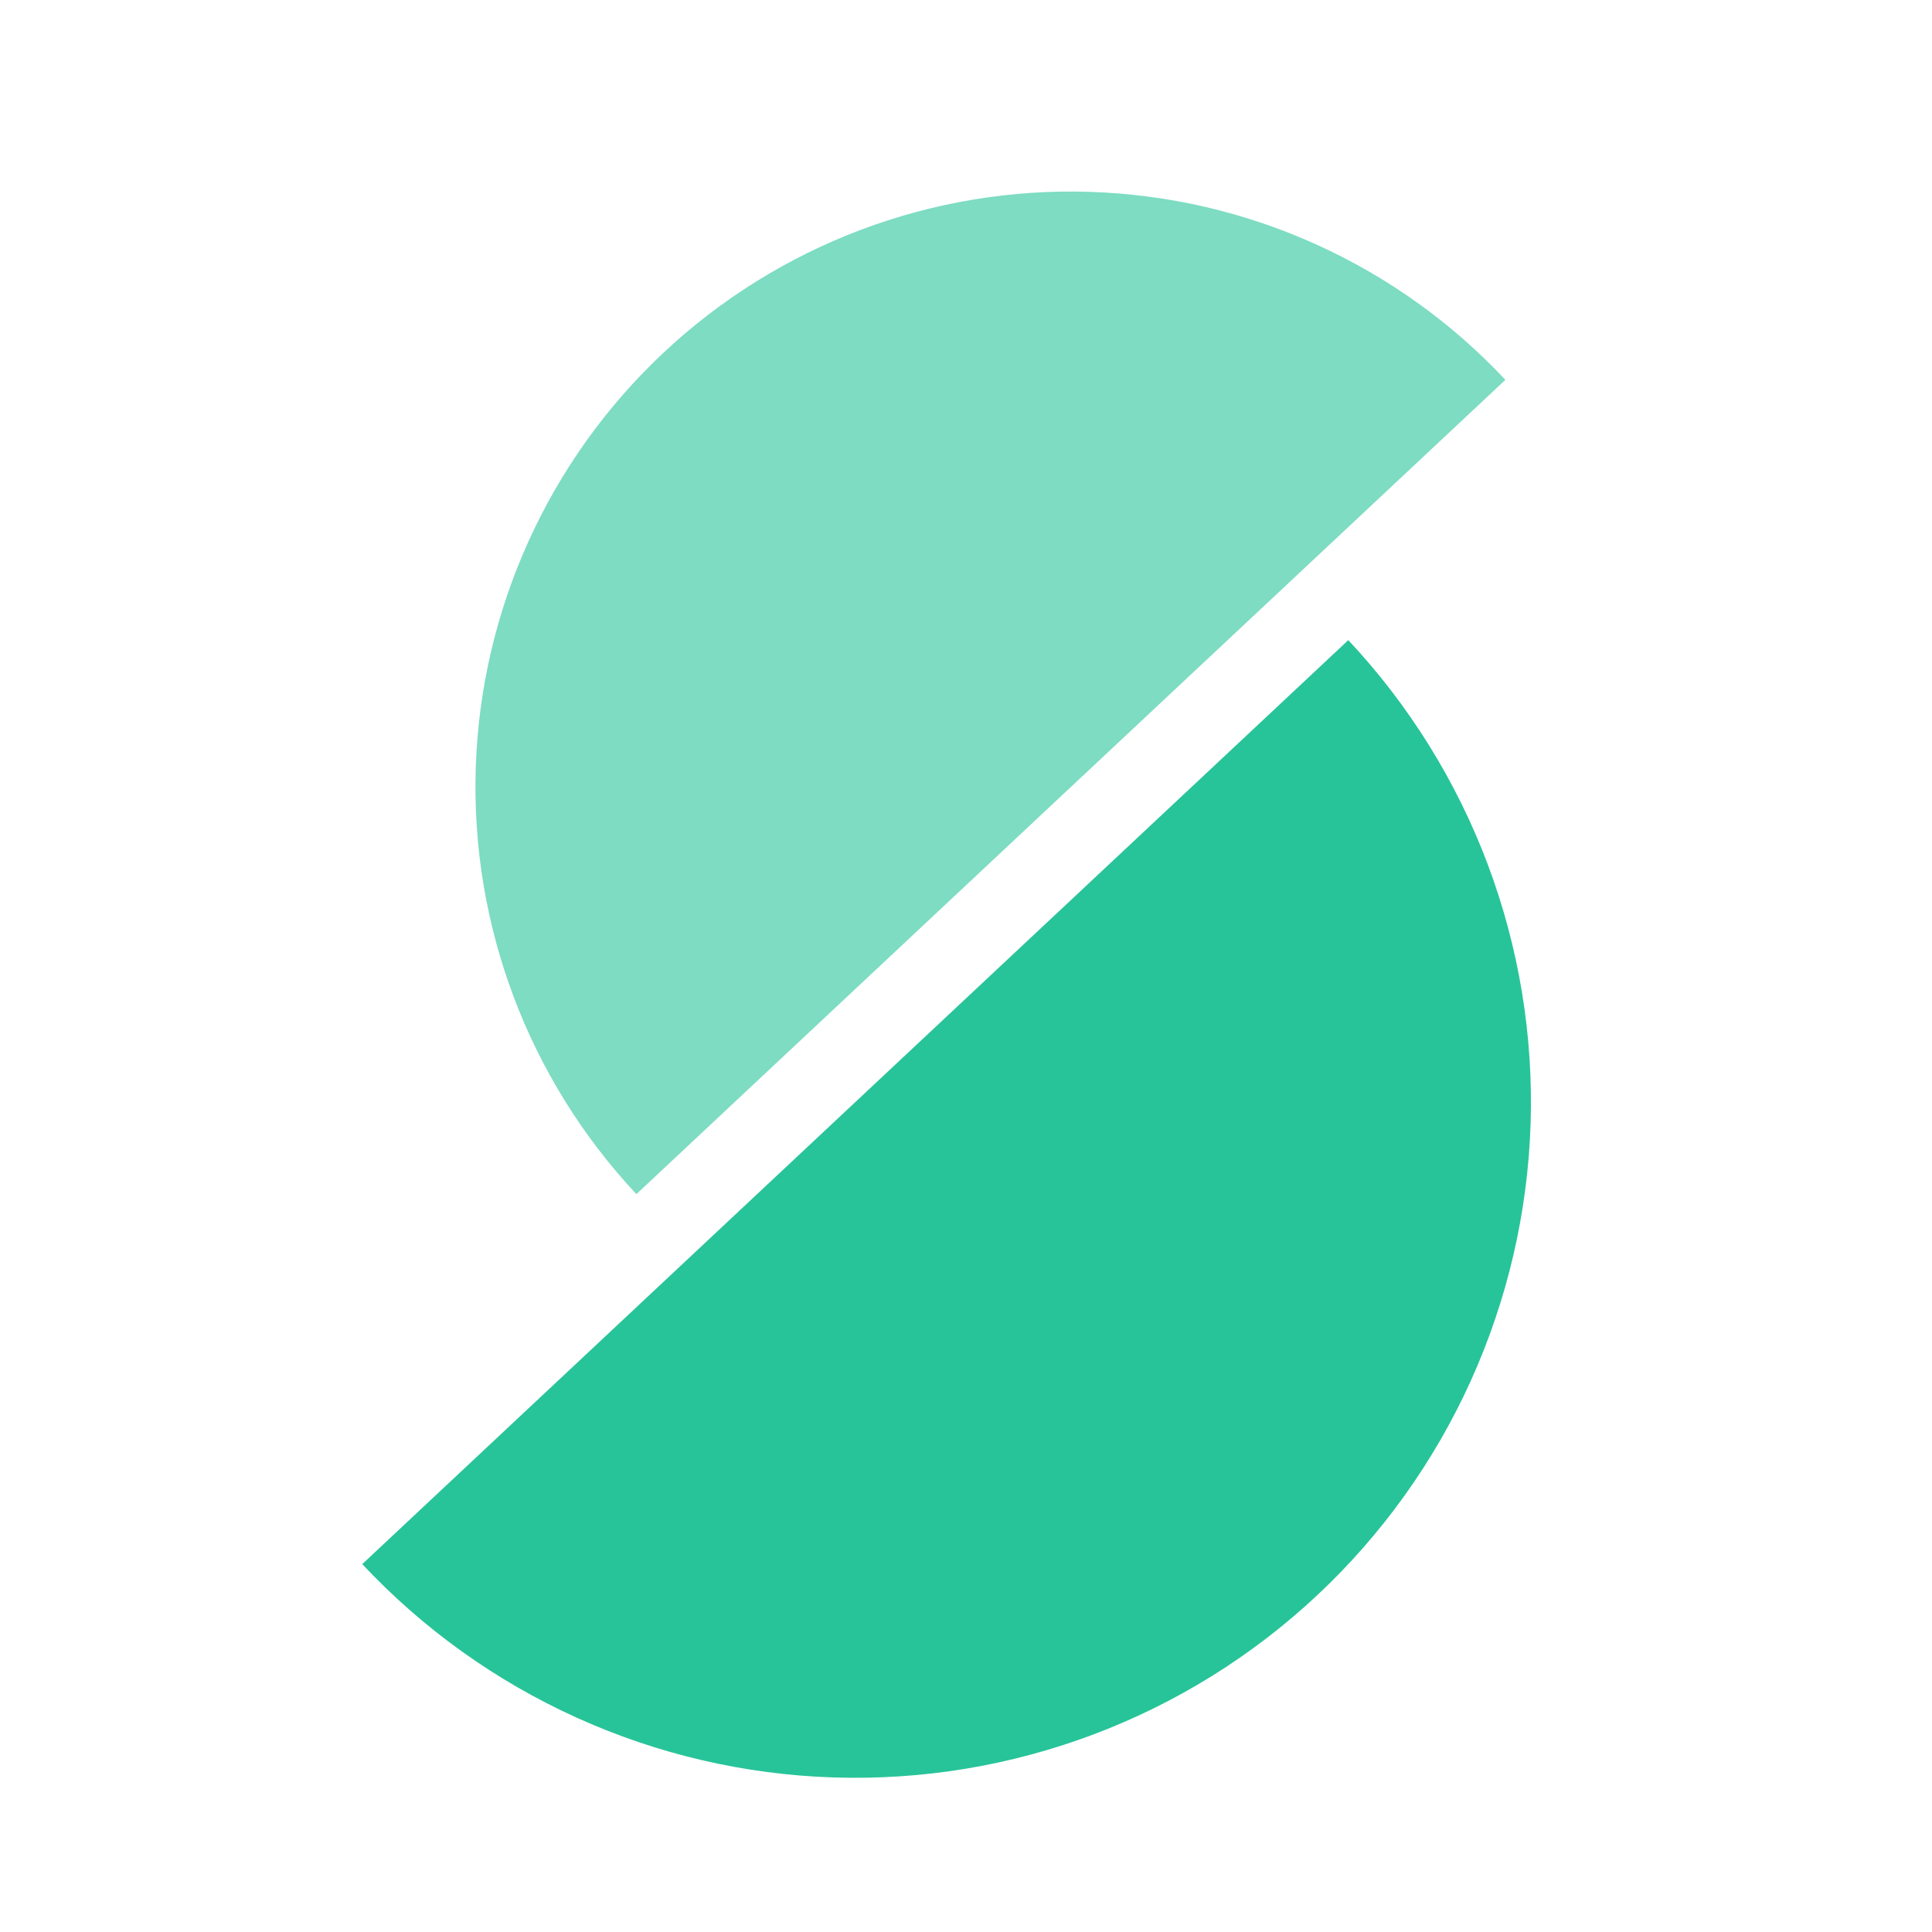
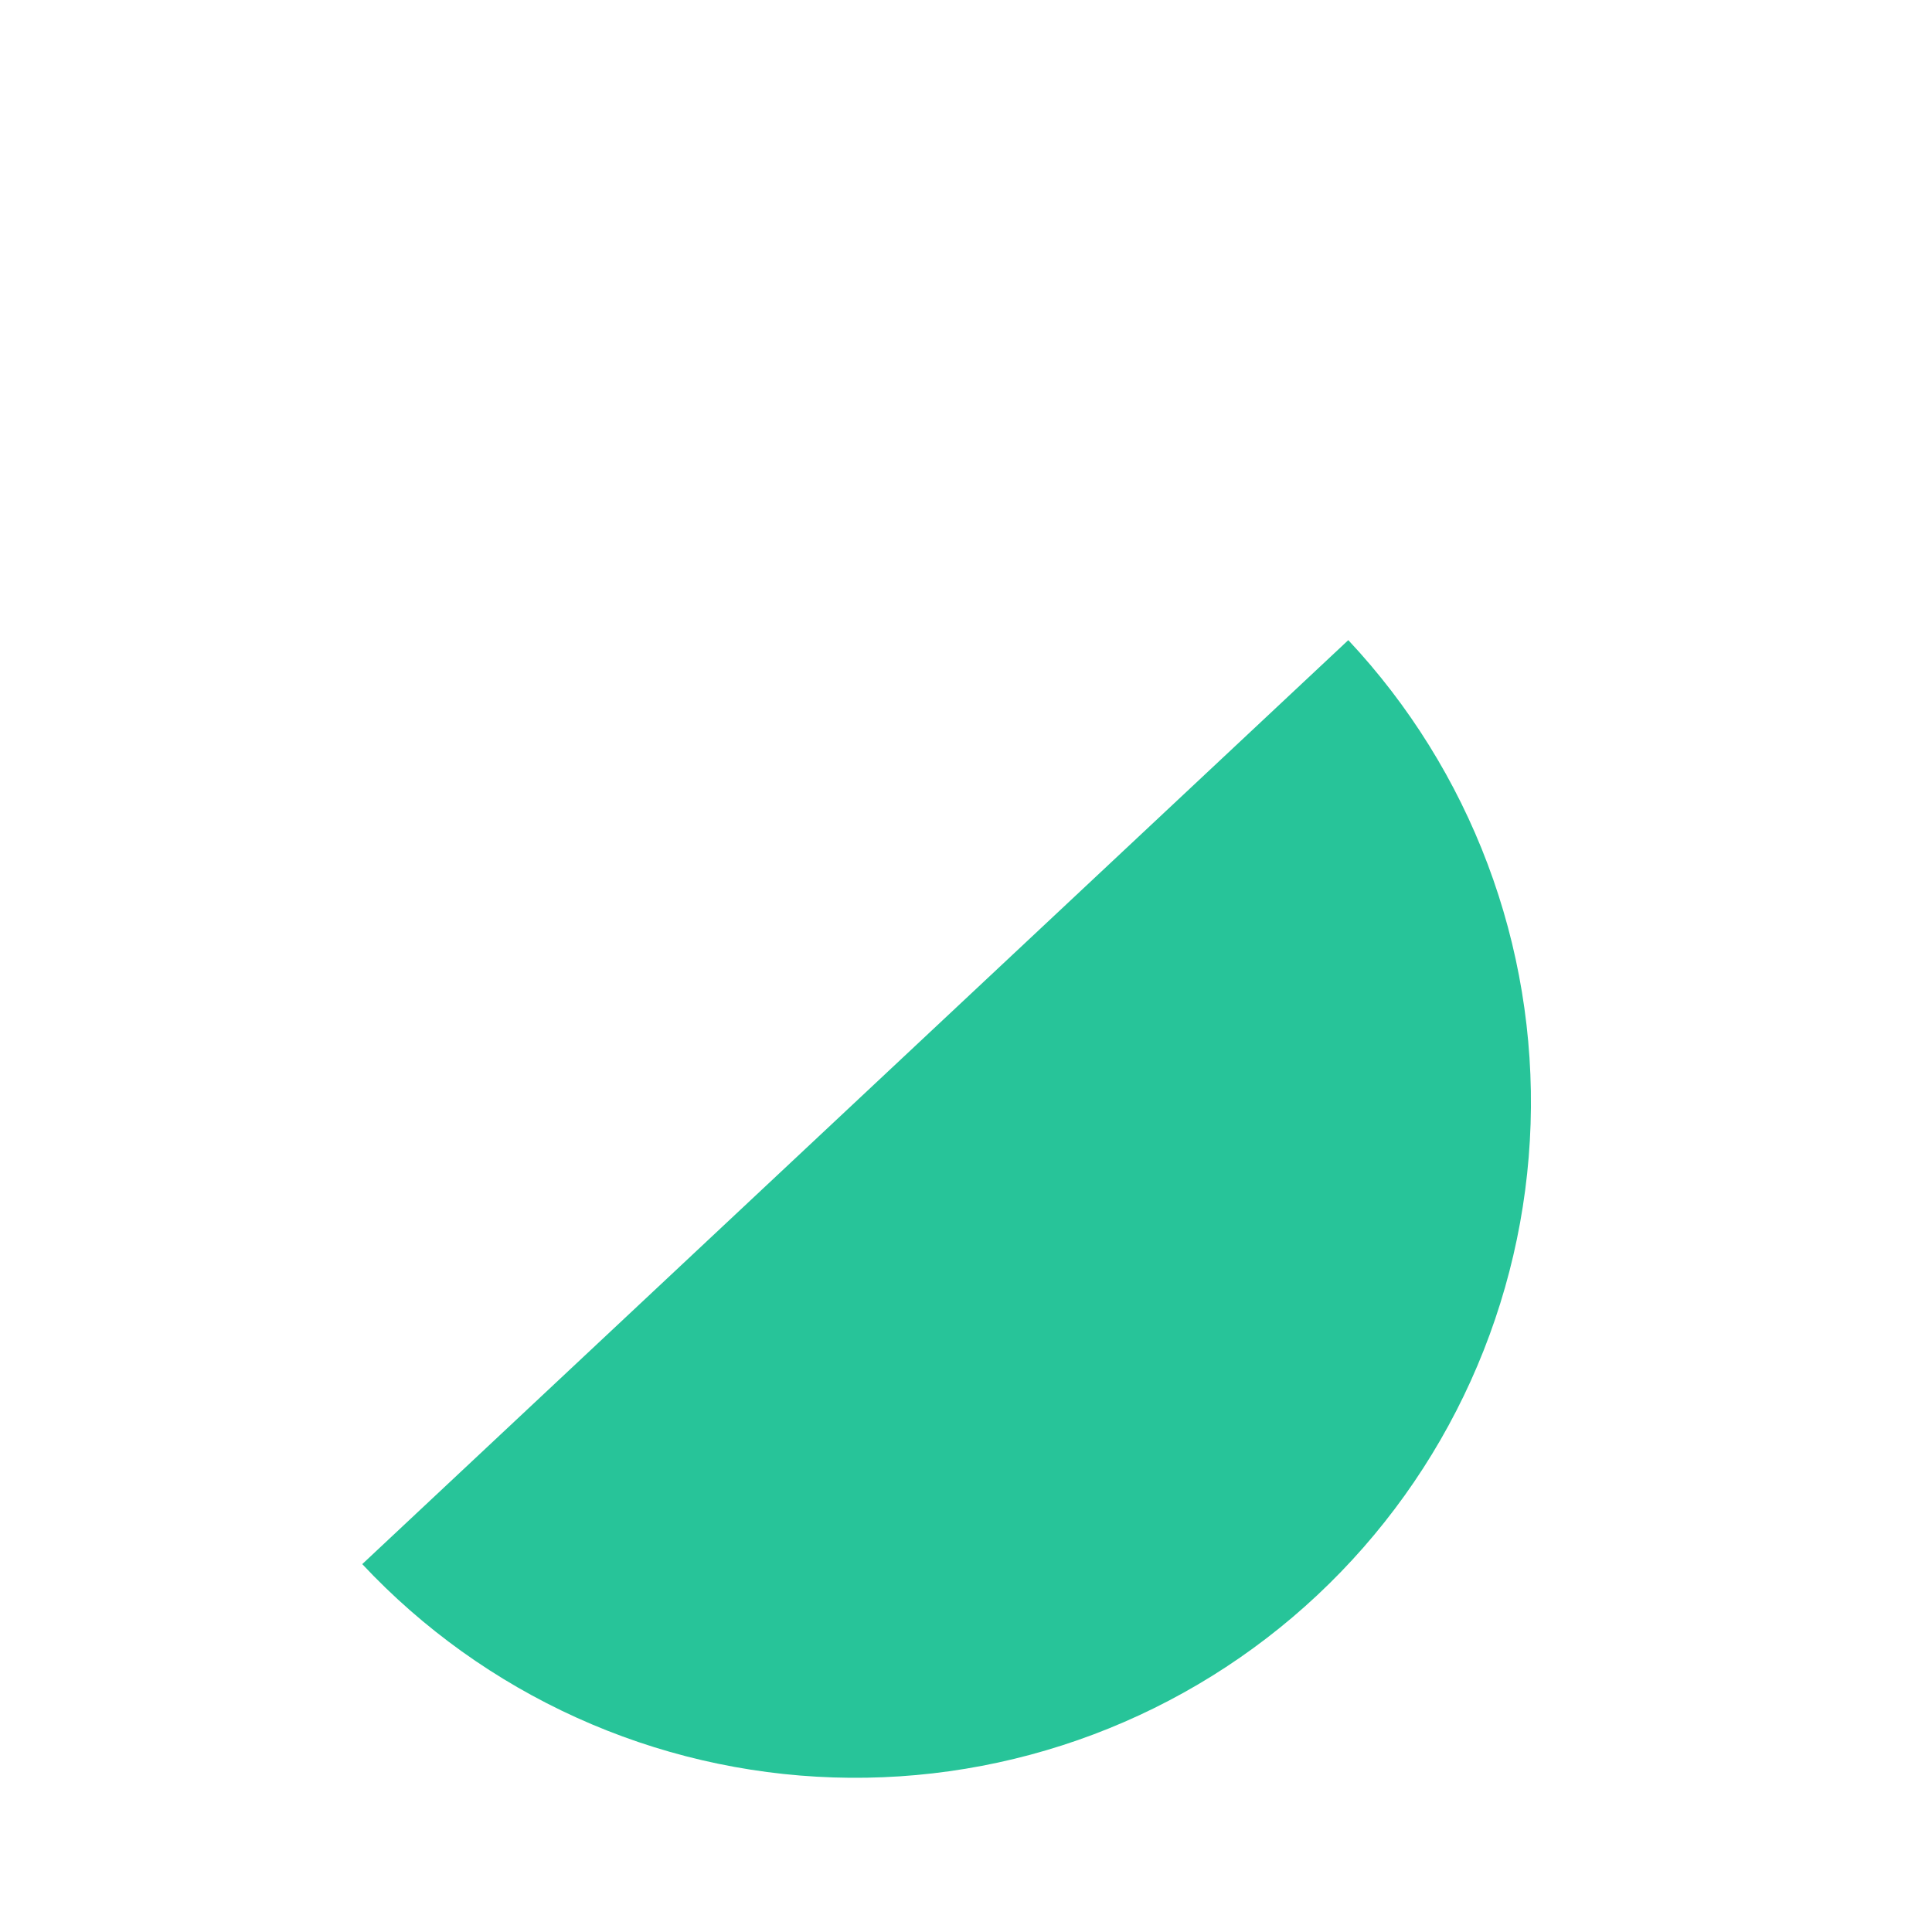
<svg xmlns="http://www.w3.org/2000/svg" width="48" height="48" viewBox="0 0 48 48" fill="none">
  <path d="M33.498 15.904C35.006 17.513 36.182 19.403 36.959 21.466C37.736 23.529 38.099 25.724 38.027 27.928C37.955 30.131 37.45 32.298 36.541 34.307C35.632 36.315 34.336 38.124 32.727 39.632C31.119 41.139 29.229 42.315 27.166 43.092C25.103 43.869 22.907 44.232 20.704 44.16C18.501 44.089 16.333 43.584 14.325 42.674C12.317 41.765 10.507 40.469 9 38.86L21.249 27.382L33.498 15.904Z" fill="#27C499" />
-   <path opacity="0.6" d="M15.811 29.668C14.483 28.25 13.447 26.585 12.762 24.767C12.077 22.949 11.757 21.014 11.82 19.072C11.883 17.13 12.328 15.22 13.13 13.45C13.931 11.68 15.073 10.086 16.491 8.757C17.908 7.429 19.574 6.393 21.392 5.708C23.21 5.023 25.145 4.703 27.087 4.767C29.028 4.83 30.939 5.275 32.708 6.076C34.478 6.877 36.073 8.019 37.401 9.437L26.606 19.552L15.811 29.668Z" fill="#27C499" />
</svg>